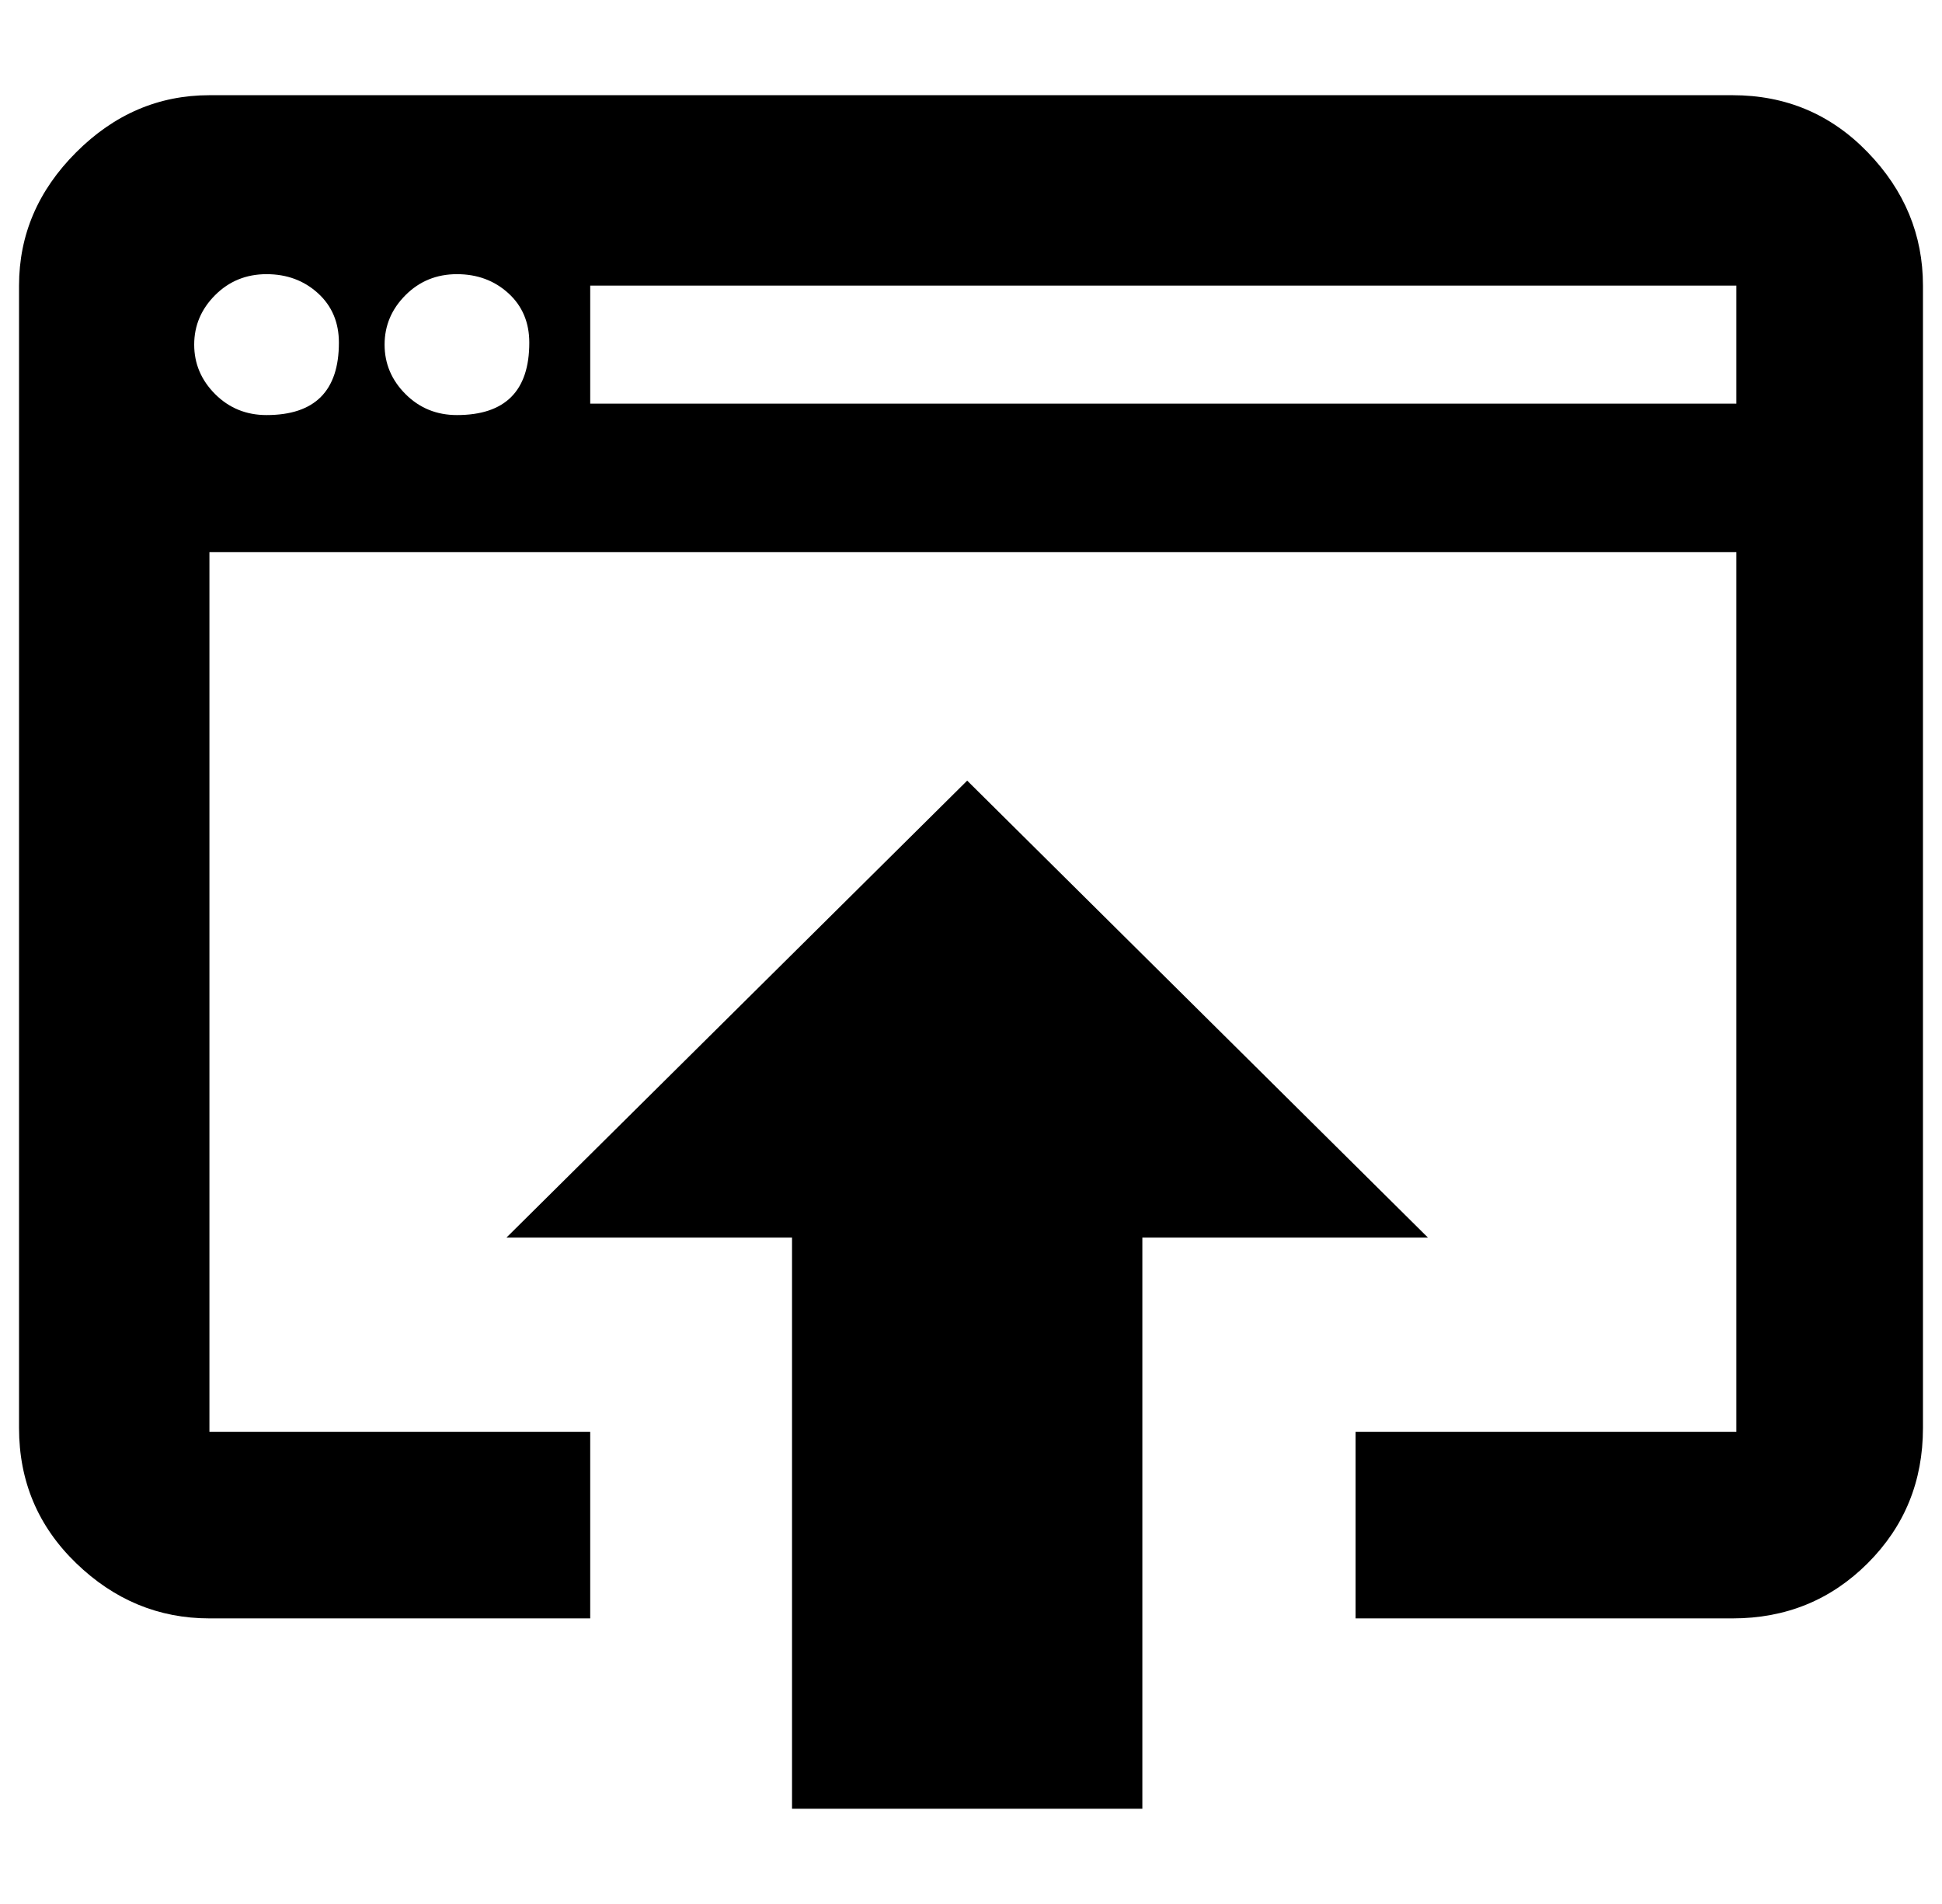
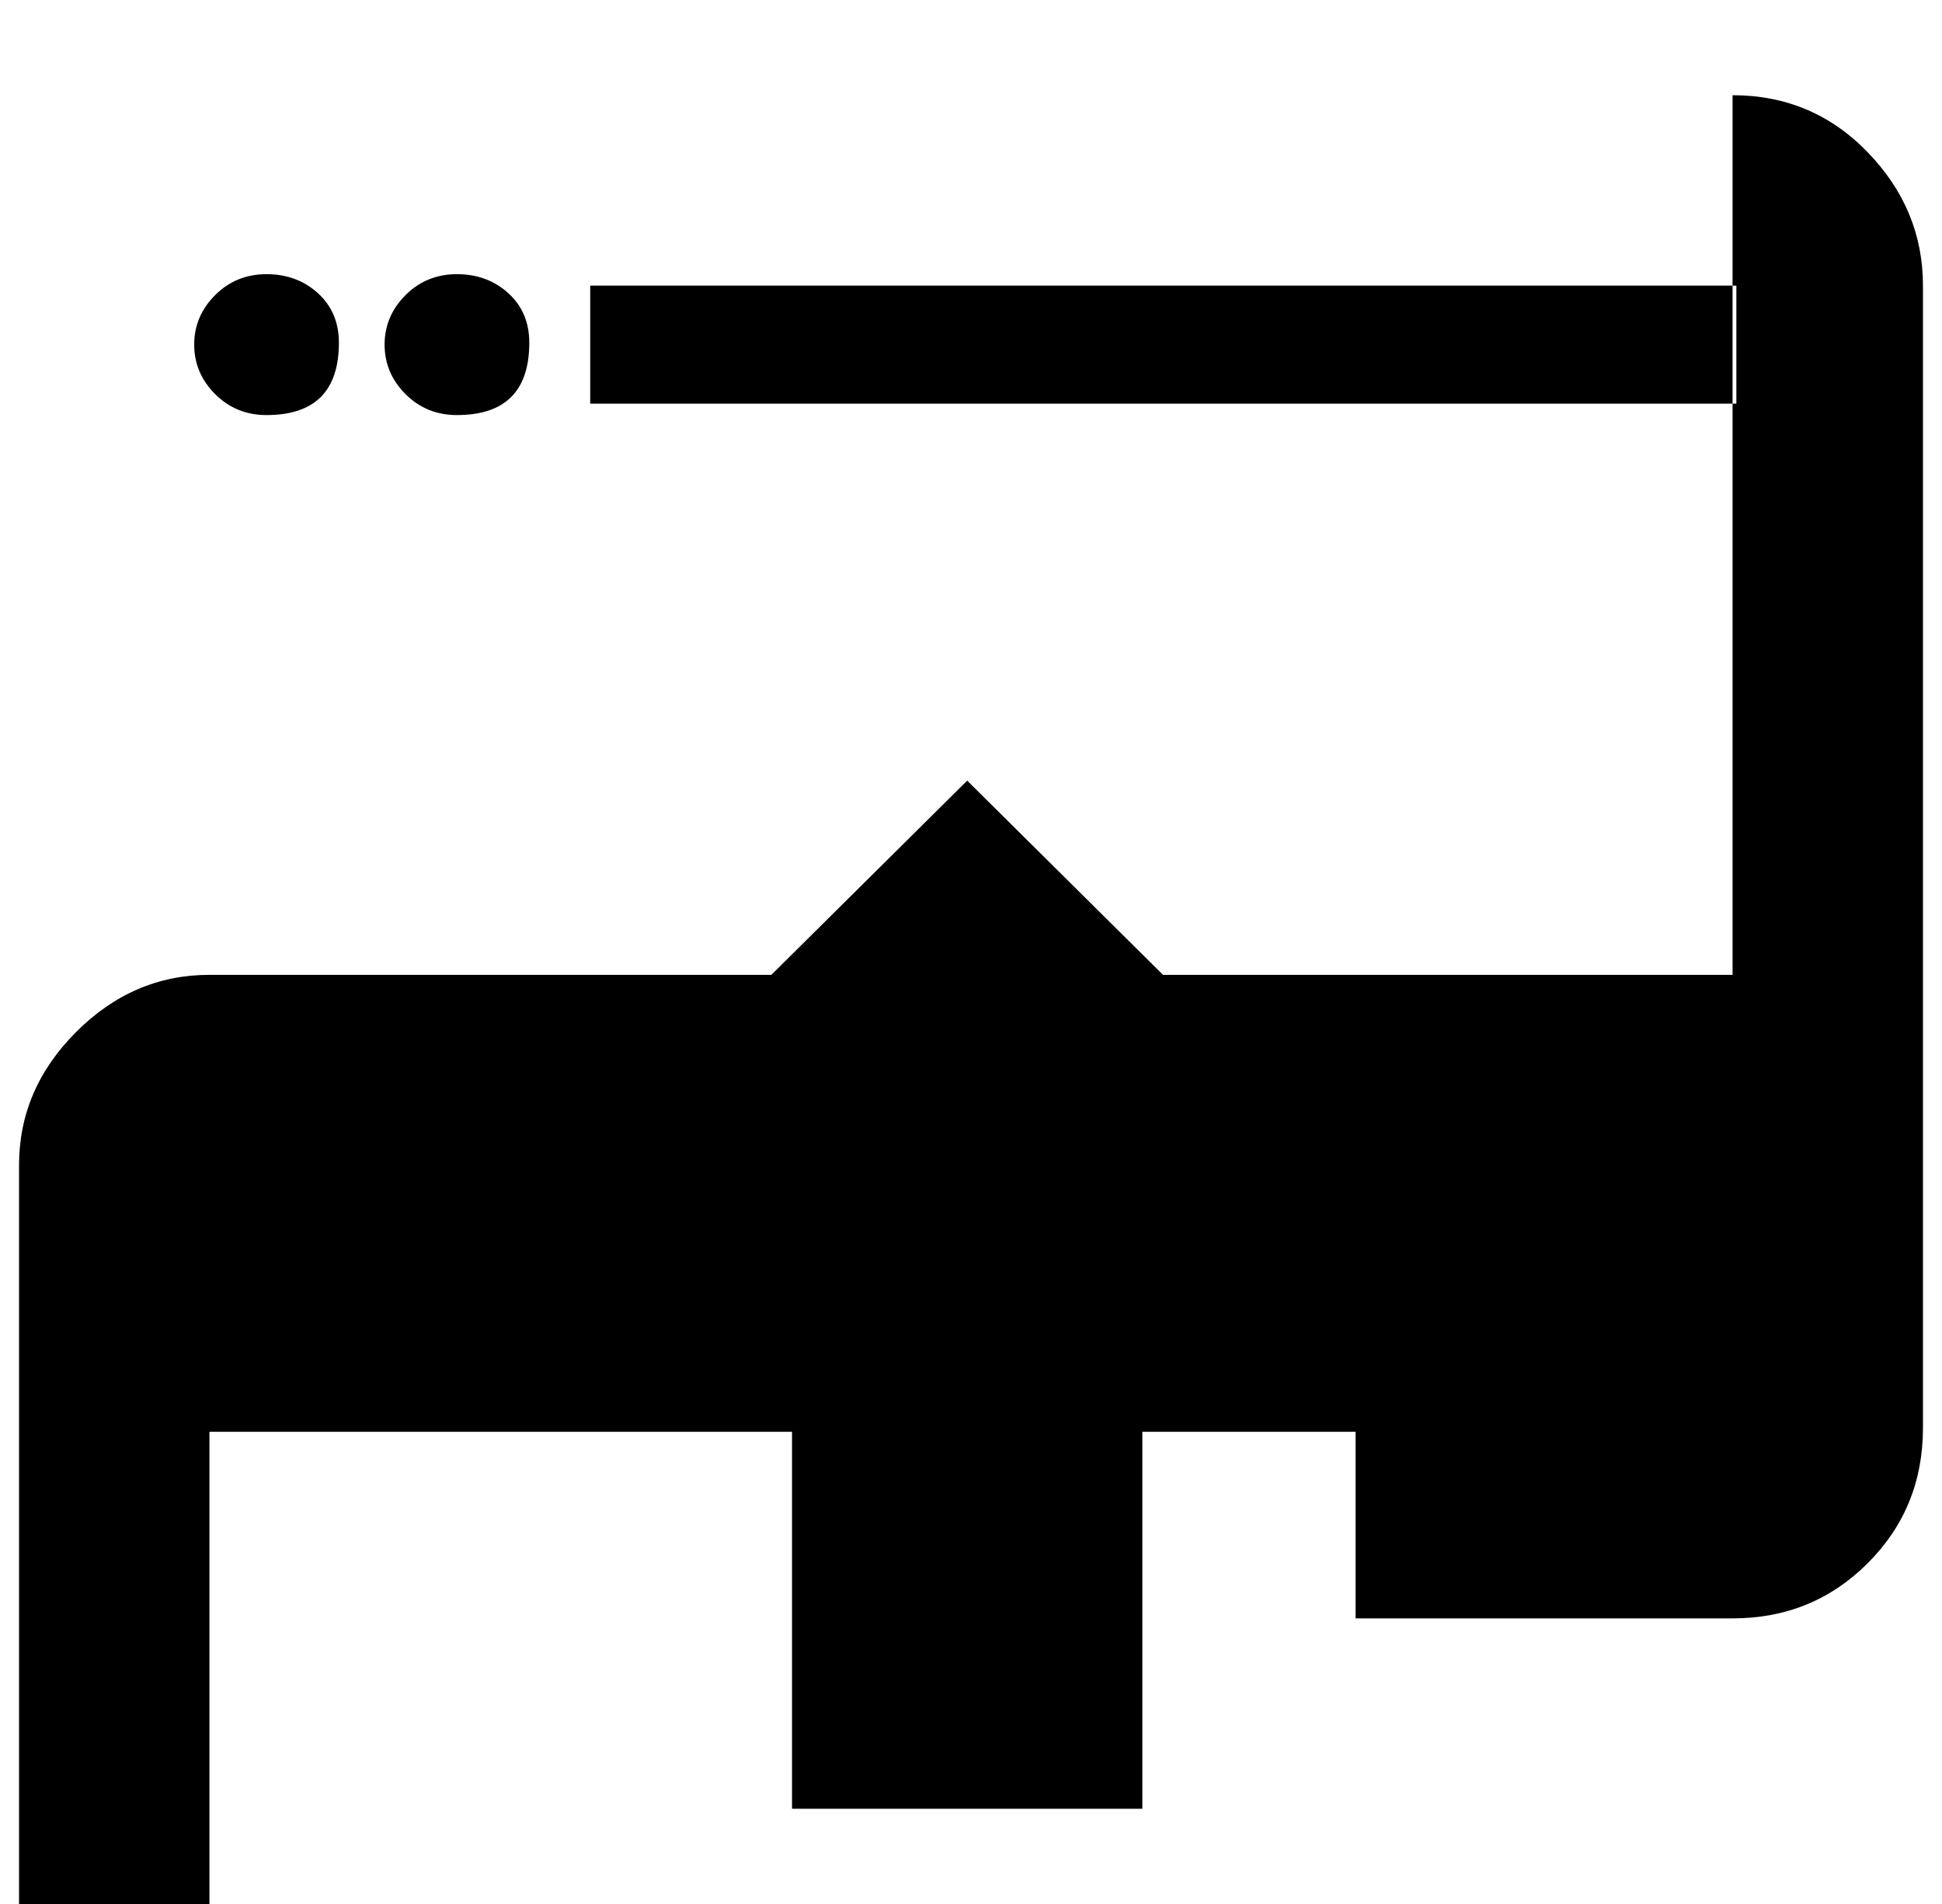
<svg xmlns="http://www.w3.org/2000/svg" version="1.1" viewBox="-10 0 1020 1000">
-   <path fill="currentColor" d="M900 50q42 0 71 30t29 70v600q0 42 -29 71t-71 29h-198v-98h200v-462h-802v462h200v98h-200q-40 0 -70 -29t-30 -71v-600q0 -40 30 -70t70 -30h800zM130 218q38 0 38 -38q0 -16 -11 -26t-27 -10t-27 11t-11 26t11 26t27 11zM230 218q38 0 38 -38q0 -16 -11 -26t-27 -10 t-27 11t-11 26t11 26t27 11zM902 212v-62h-602v62h602zM498 410l242 240h-150v300h-184v-300h-150z" />
+   <path fill="currentColor" d="M900 50q42 0 71 30t29 70v600q0 42 -29 71t-71 29h-198v-98h200h-802v462h200v98h-200q-40 0 -70 -29t-30 -71v-600q0 -40 30 -70t70 -30h800zM130 218q38 0 38 -38q0 -16 -11 -26t-27 -10t-27 11t-11 26t11 26t27 11zM230 218q38 0 38 -38q0 -16 -11 -26t-27 -10 t-27 11t-11 26t11 26t27 11zM902 212v-62h-602v62h602zM498 410l242 240h-150v300h-184v-300h-150z" />
</svg>